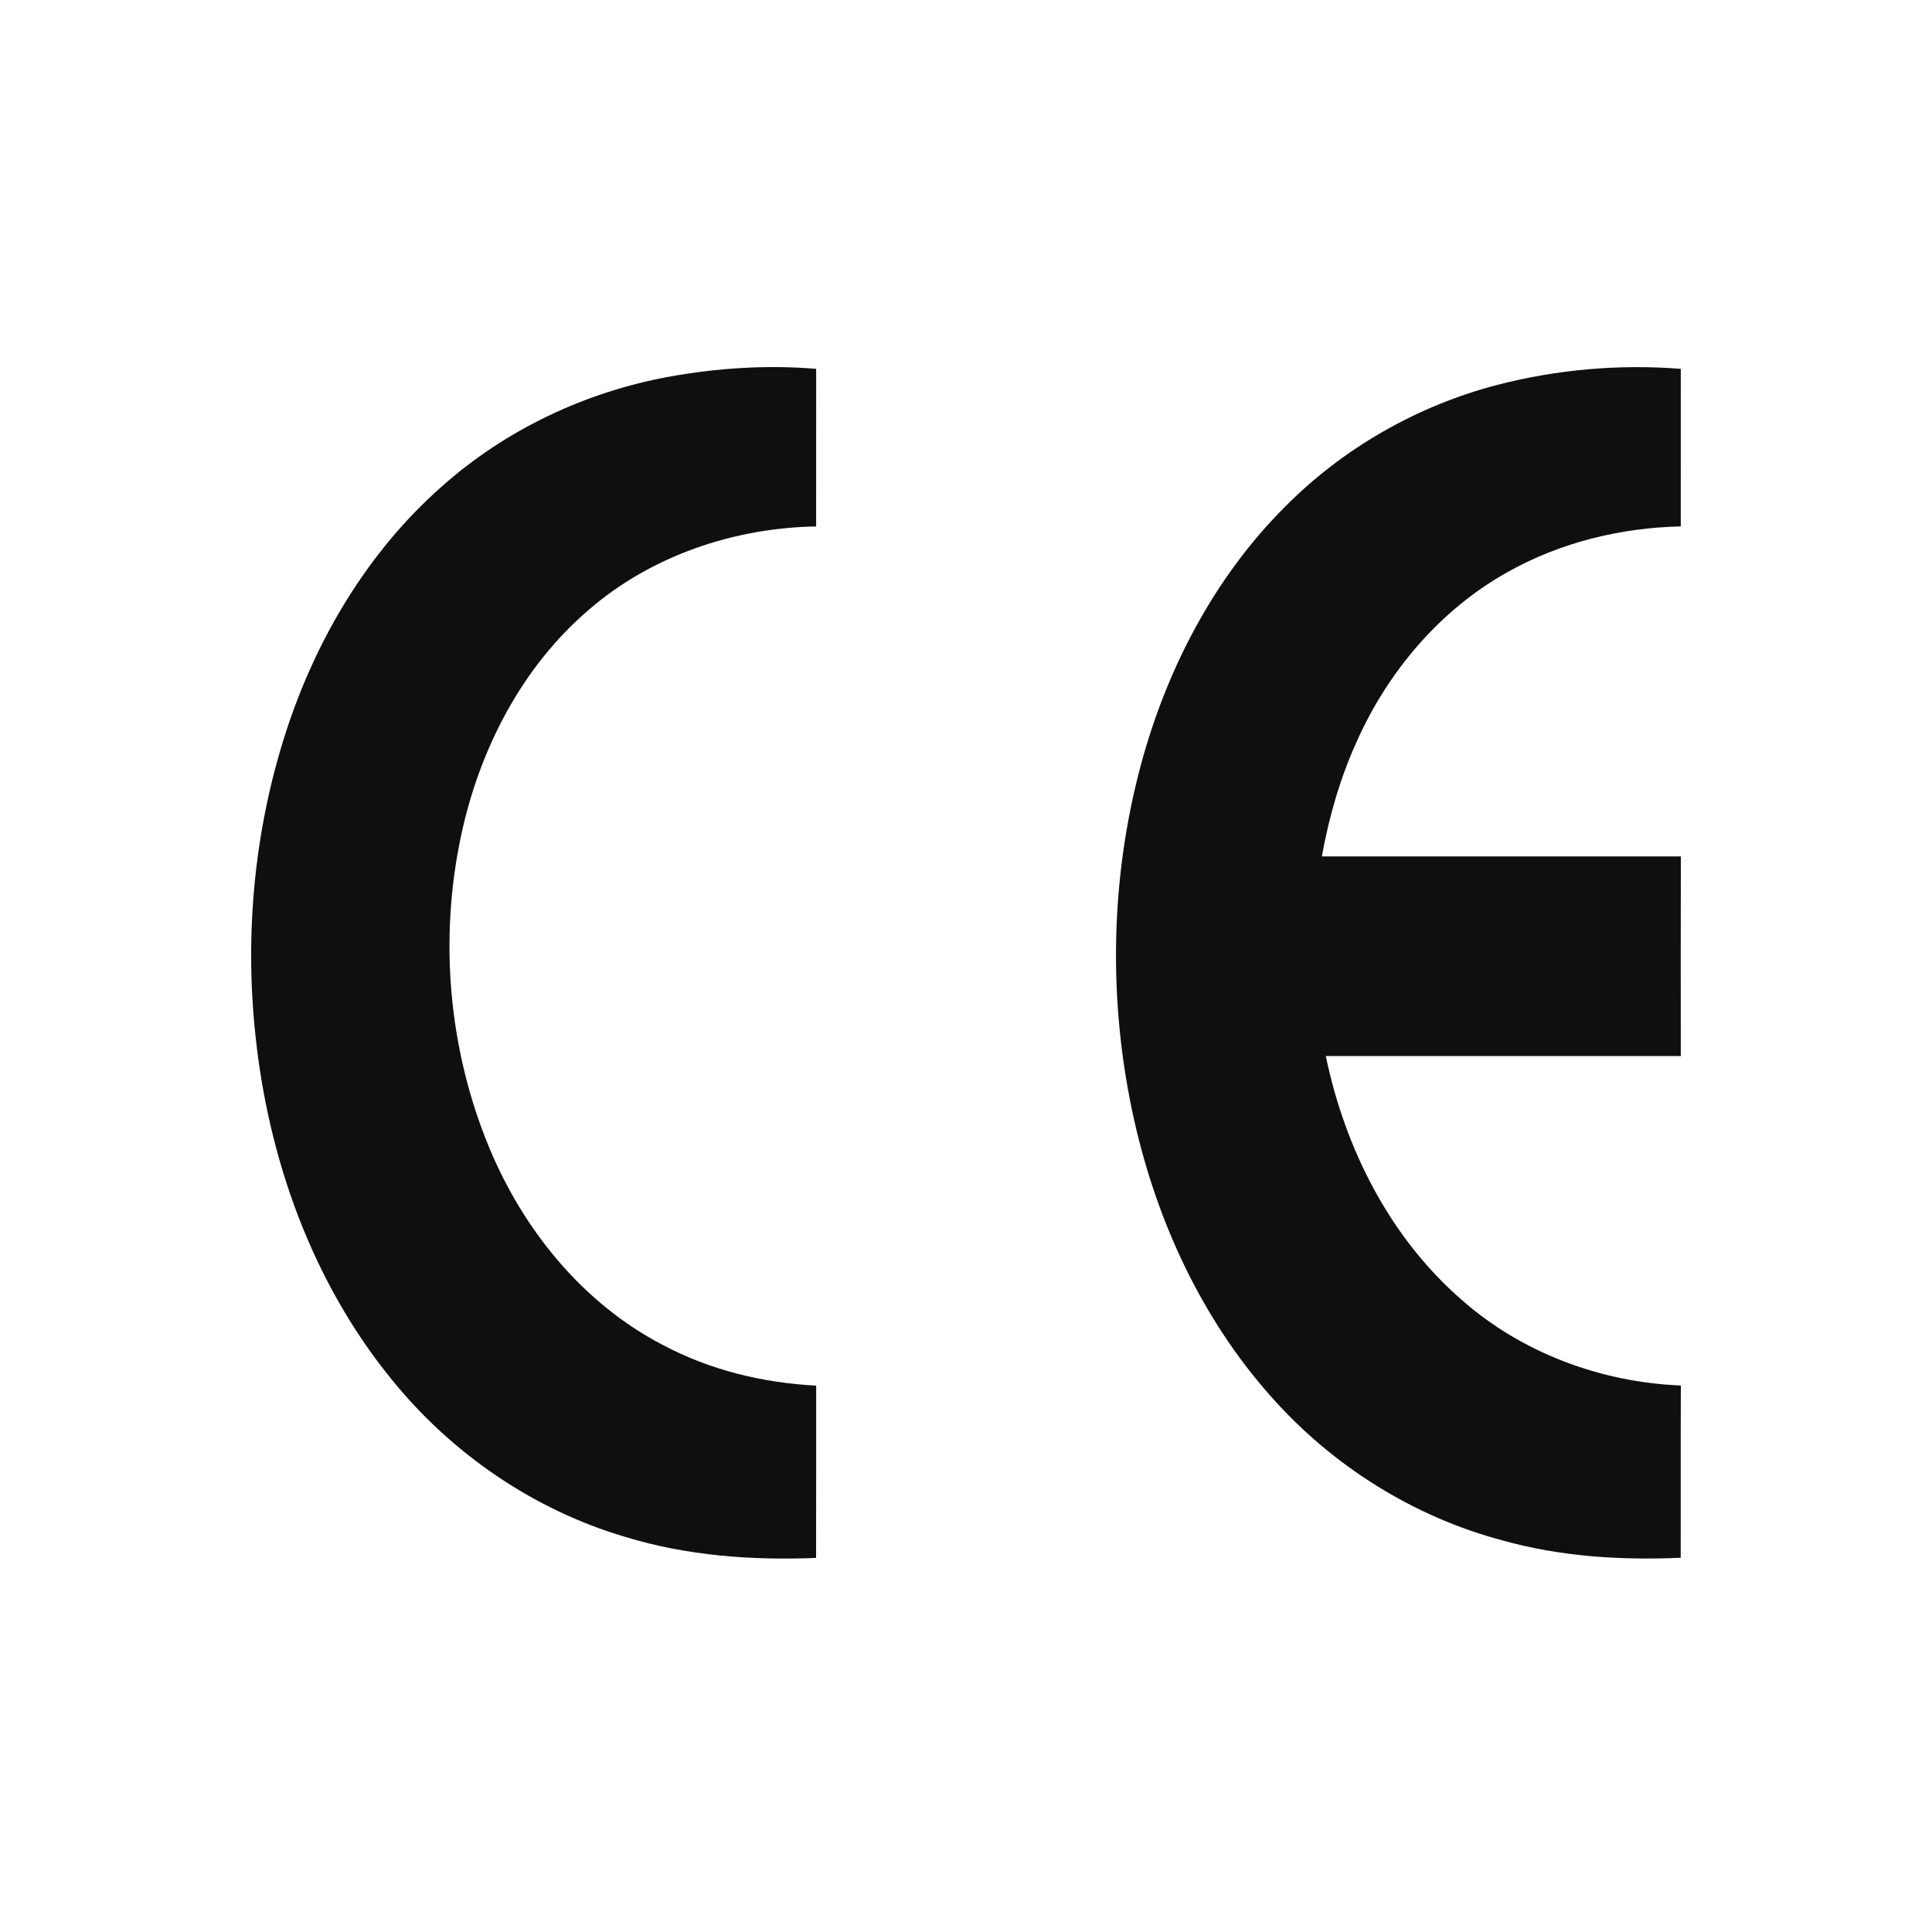
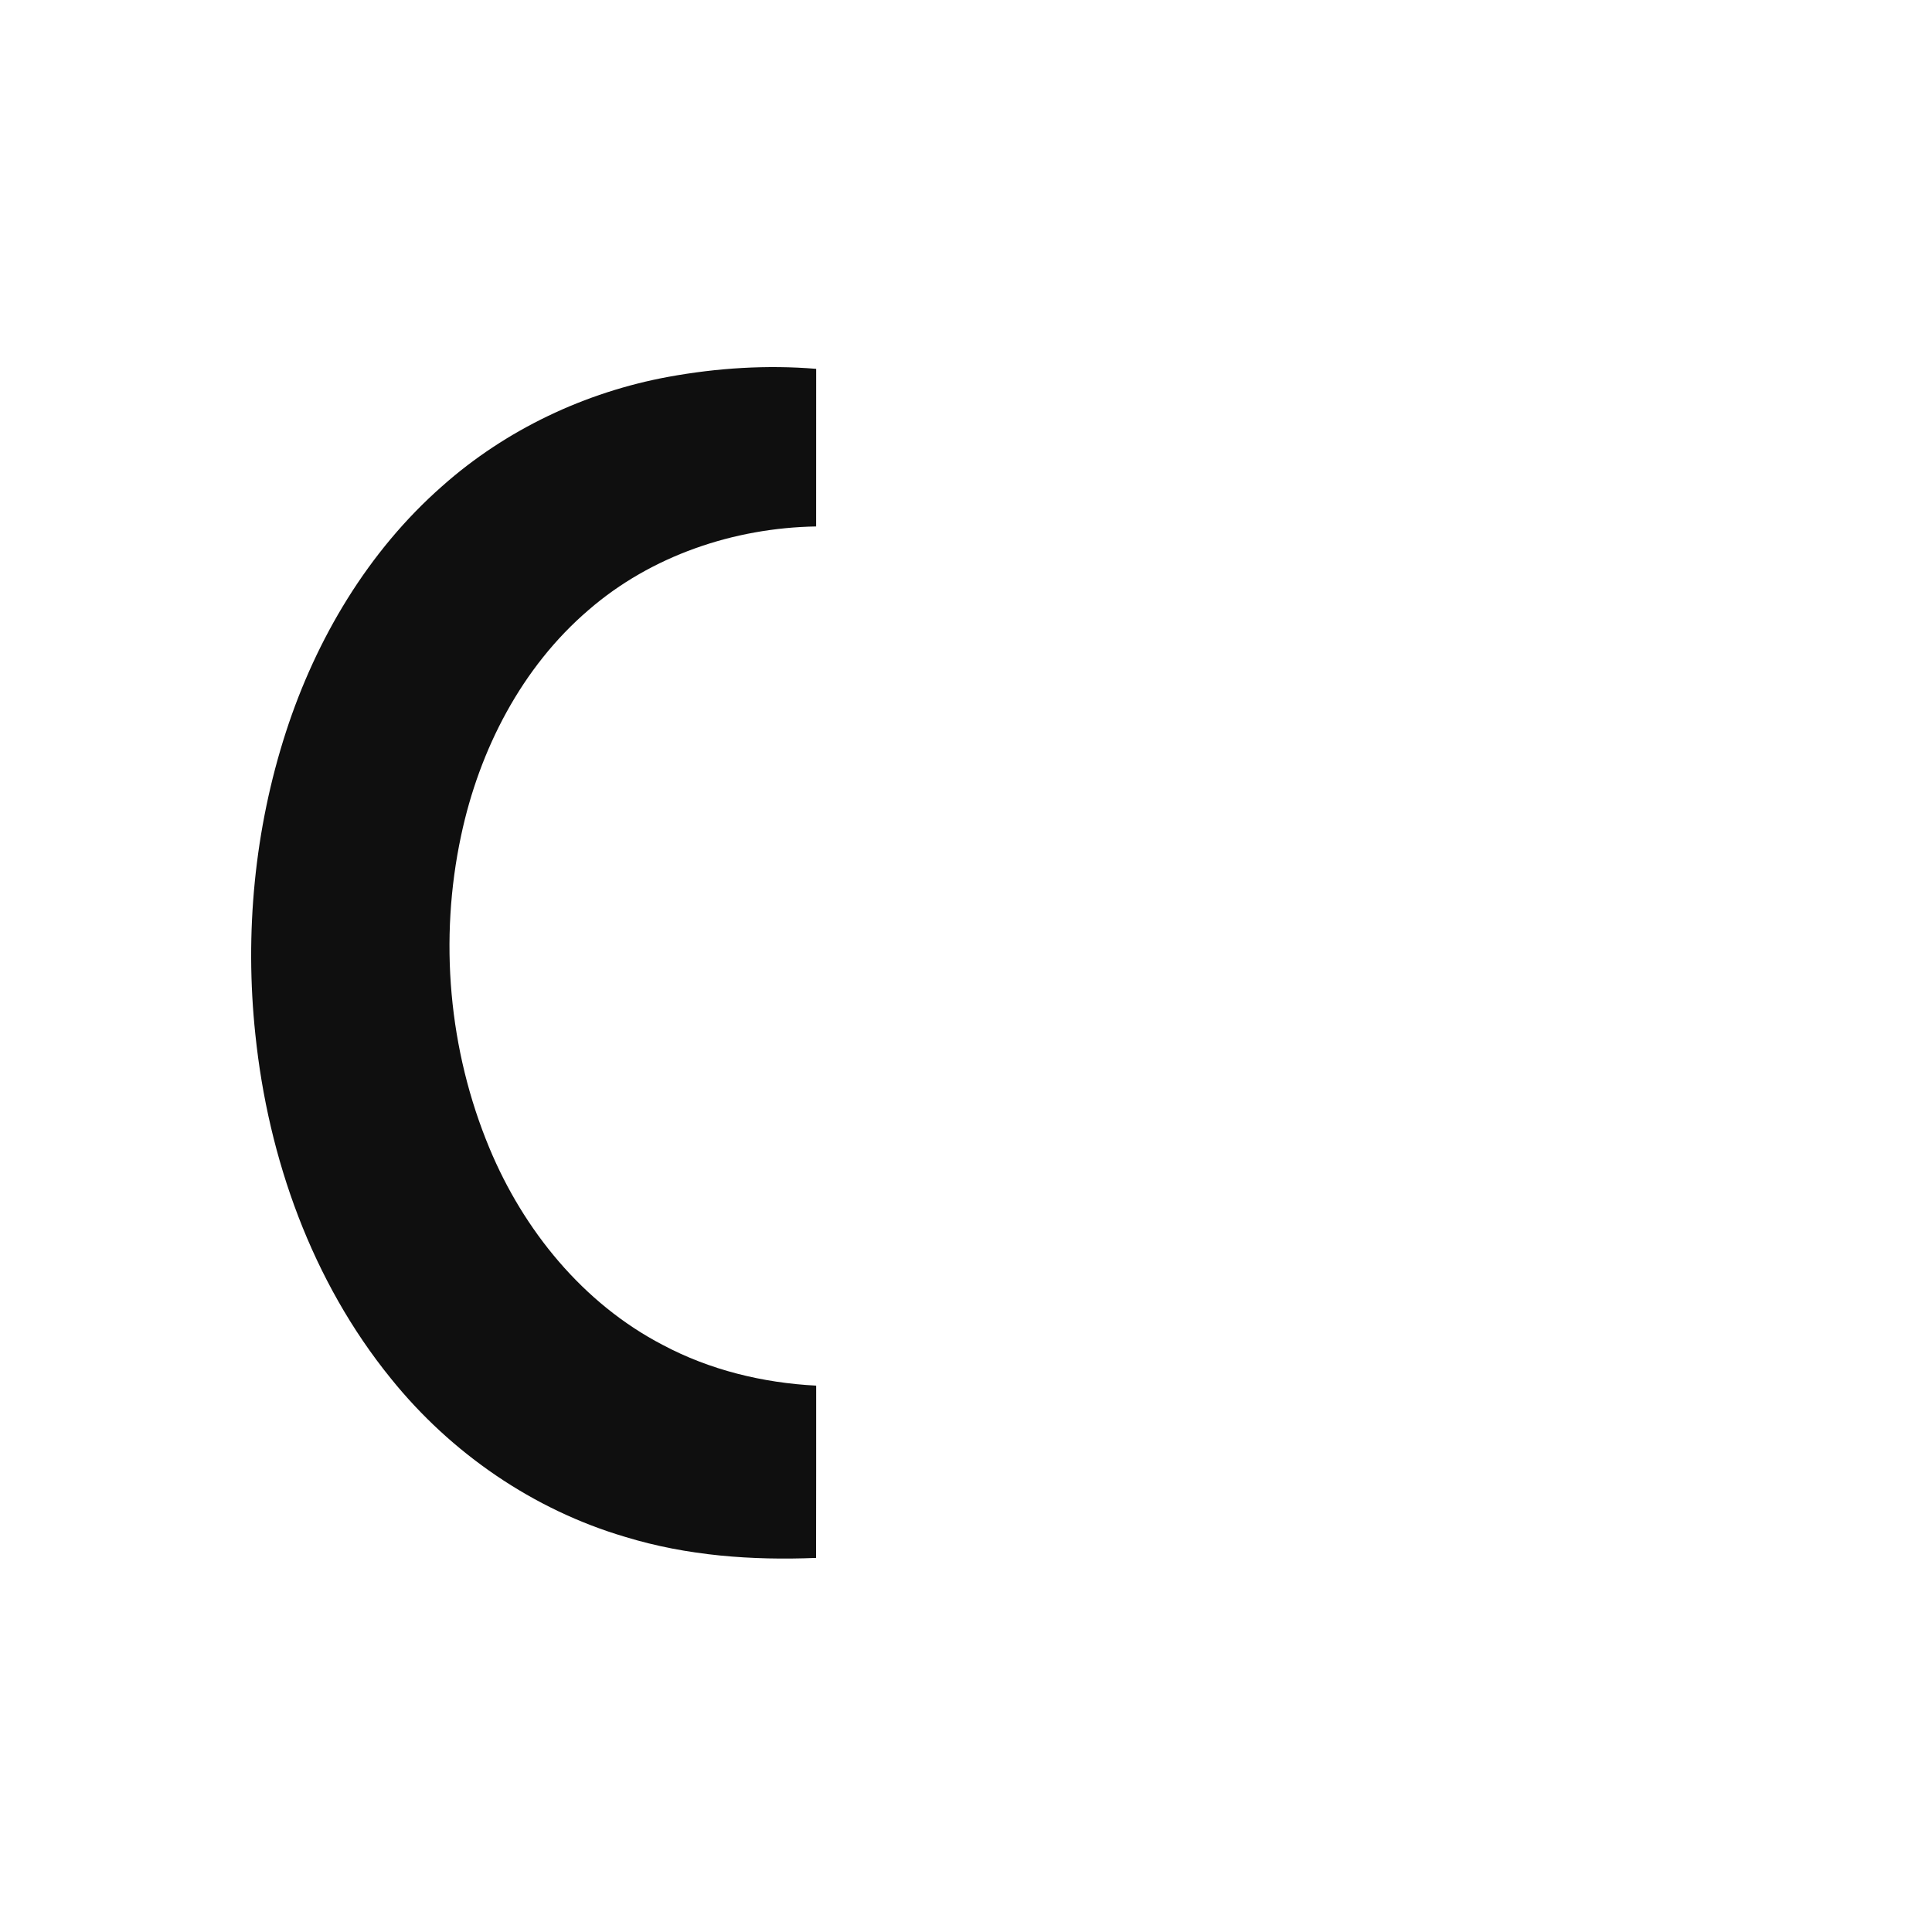
<svg xmlns="http://www.w3.org/2000/svg" width="100" height="100" viewBox="0 0 100 100" fill="none">
  <path d="M34.608 19.503C37.121 19.045 39.698 18.88 42.245 19.091C42.243 21.81 42.246 24.529 42.243 27.249C37.989 27.321 33.707 28.762 30.471 31.567C26.995 34.541 24.812 38.808 23.869 43.239C22.717 48.614 23.217 54.347 25.332 59.424C27.096 63.669 30.178 67.467 34.293 69.608C36.738 70.912 39.487 71.579 42.245 71.72C42.242 74.692 42.249 77.664 42.24 80.637C38.92 80.772 35.556 80.528 32.366 79.551C27.606 78.149 23.345 75.215 20.238 71.358C16.145 66.319 13.884 59.965 13.218 53.551C12.659 48.296 13.172 42.917 14.801 37.885C16.365 33.06 19.056 28.529 22.887 25.163C26.173 22.241 30.289 20.295 34.608 19.503Z" fill="#0F0F0F" />
-   <path d="M77.49 19.924C80.583 19.123 83.813 18.841 86.997 19.091C86.994 21.808 86.996 24.528 86.996 27.247C83.9 27.315 80.796 28.067 78.085 29.582C74.547 31.539 71.816 34.774 70.192 38.453C69.349 40.324 68.783 42.311 68.419 44.328C74.612 44.326 80.807 44.325 87 44.328C86.99 47.772 86.997 51.218 86.997 54.661C80.872 54.66 74.748 54.663 68.623 54.66C69.615 59.447 71.944 64.069 75.676 67.296C78.784 70.036 82.877 71.548 87 71.713C86.987 74.684 87.001 77.658 86.993 80.629C83.905 80.765 80.777 80.572 77.789 79.737C73.164 78.515 68.948 75.862 65.786 72.281C62.204 68.261 59.884 63.223 58.708 57.994C57.349 51.93 57.445 45.532 59.069 39.528C60.407 34.602 62.846 29.909 66.468 26.274C69.483 23.215 73.337 21.008 77.49 19.924Z" fill="#0F0F0F" />
</svg>